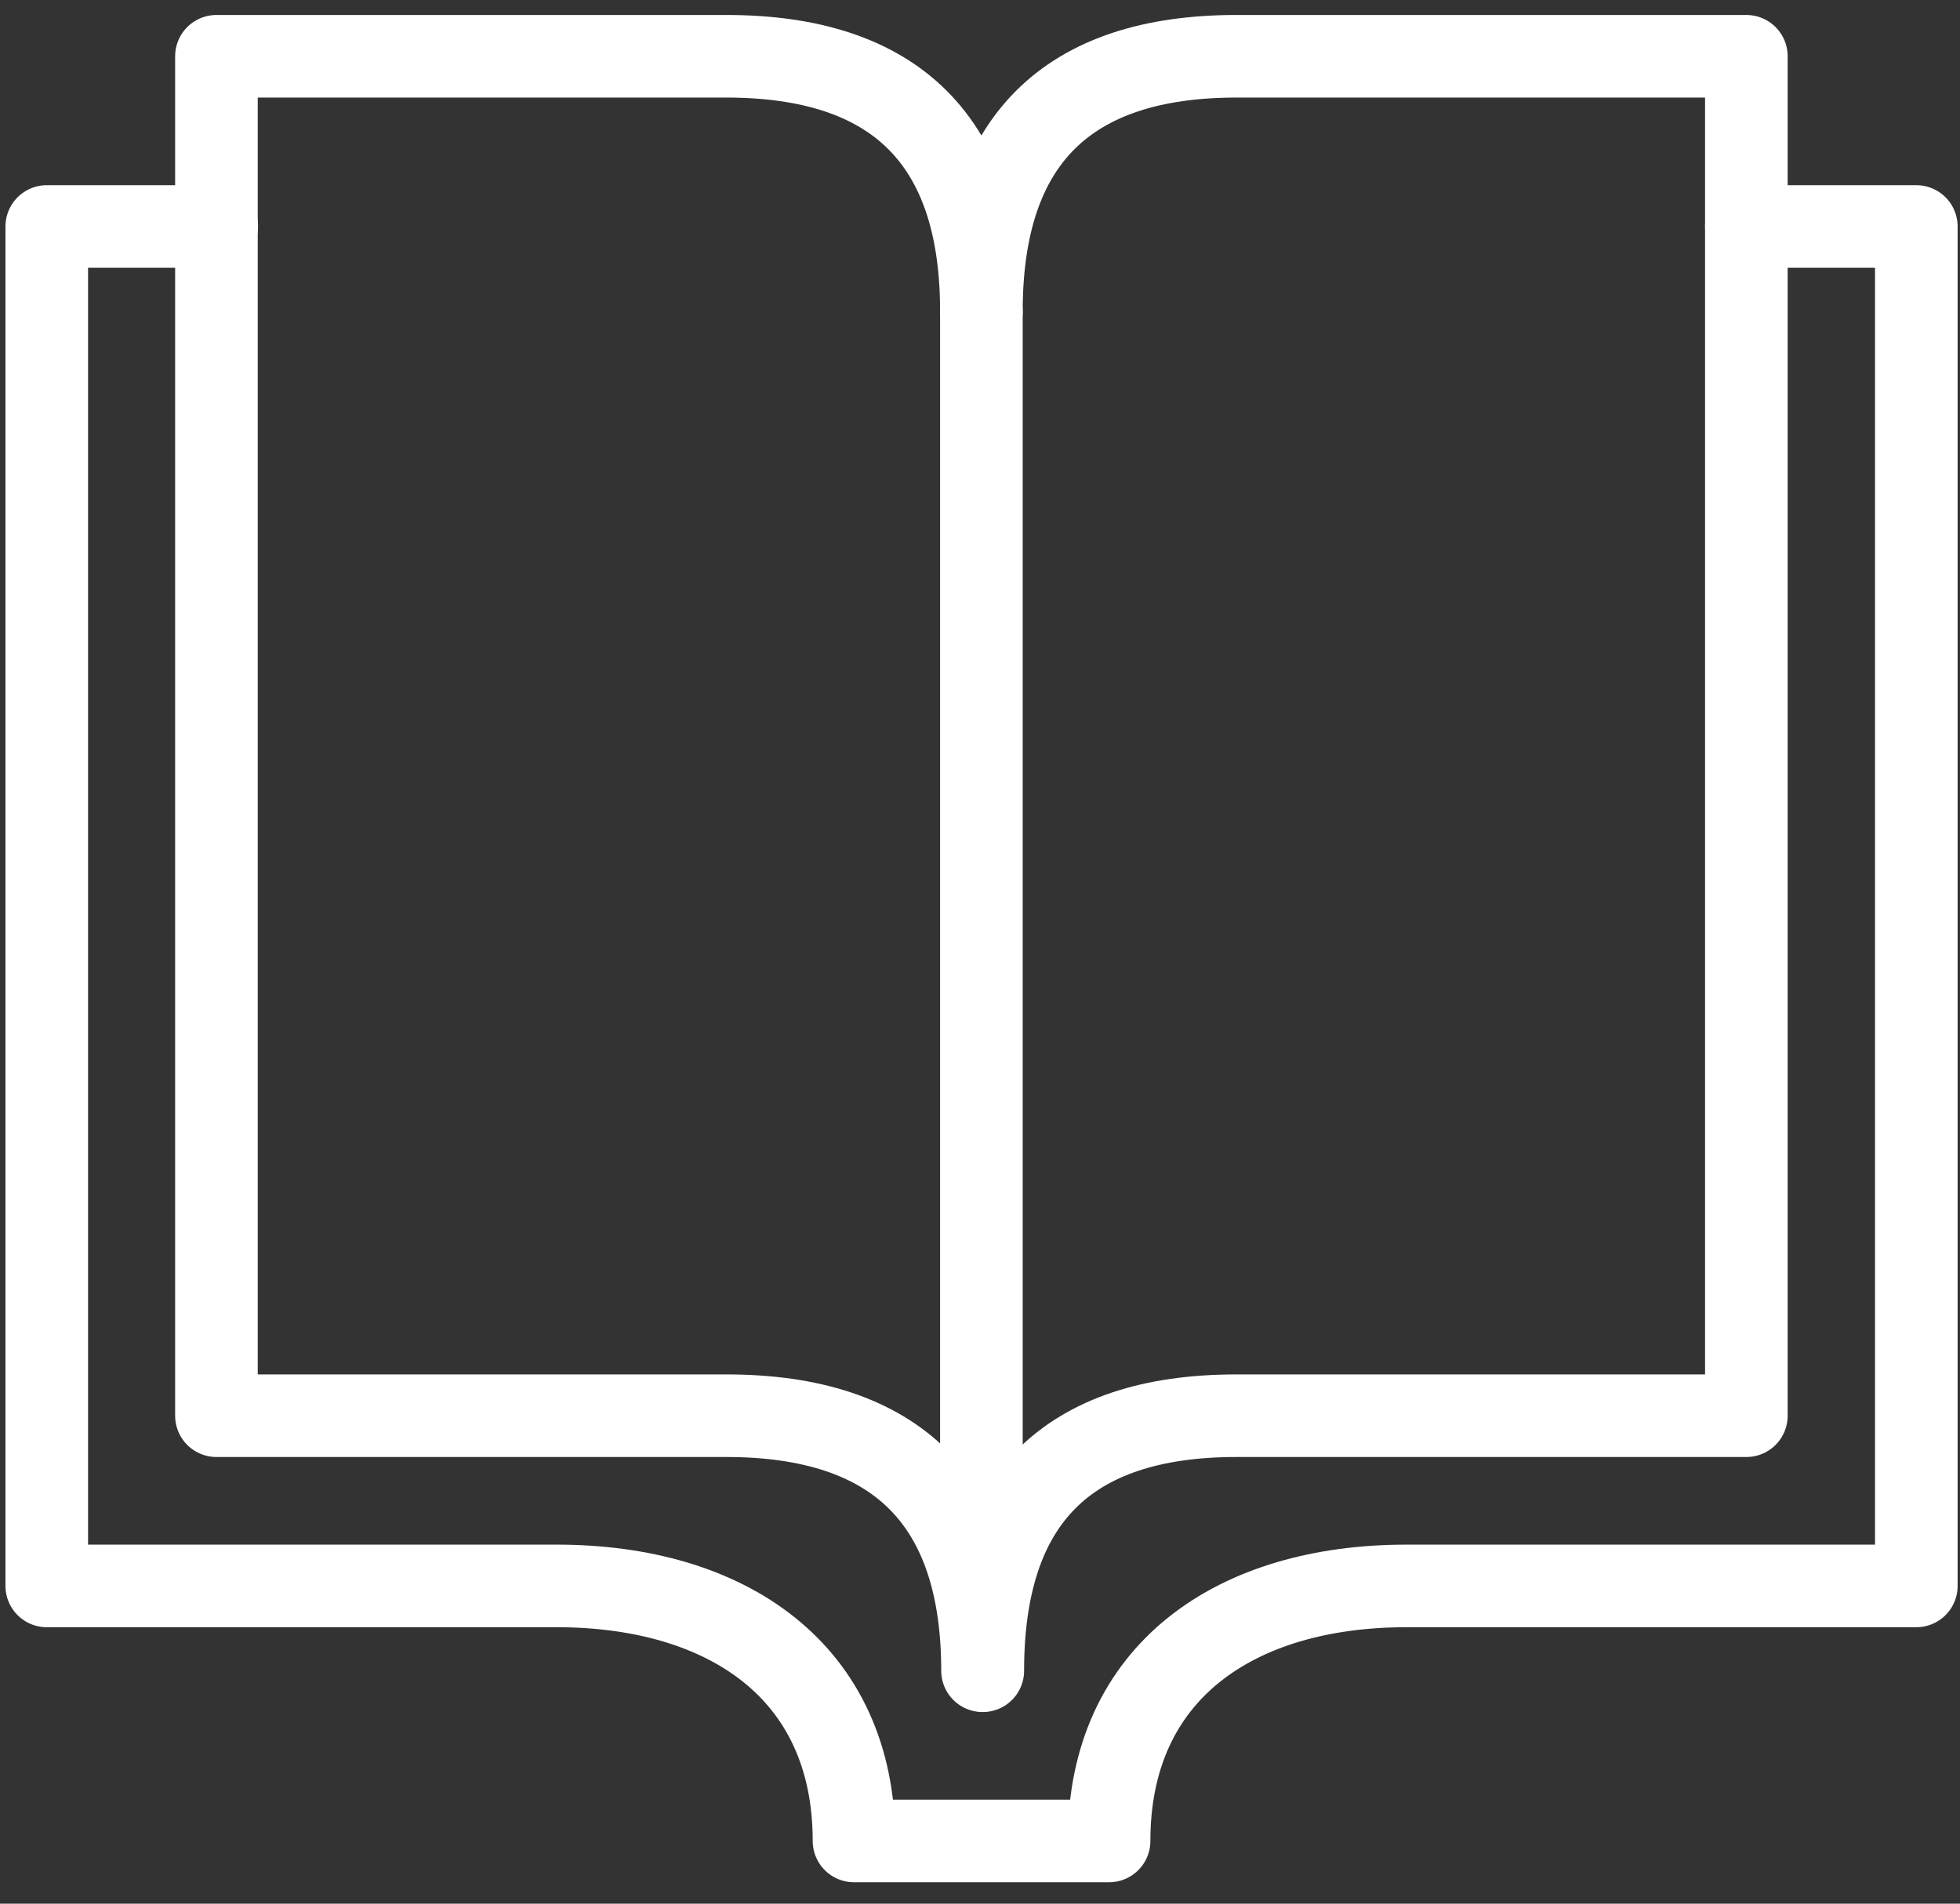
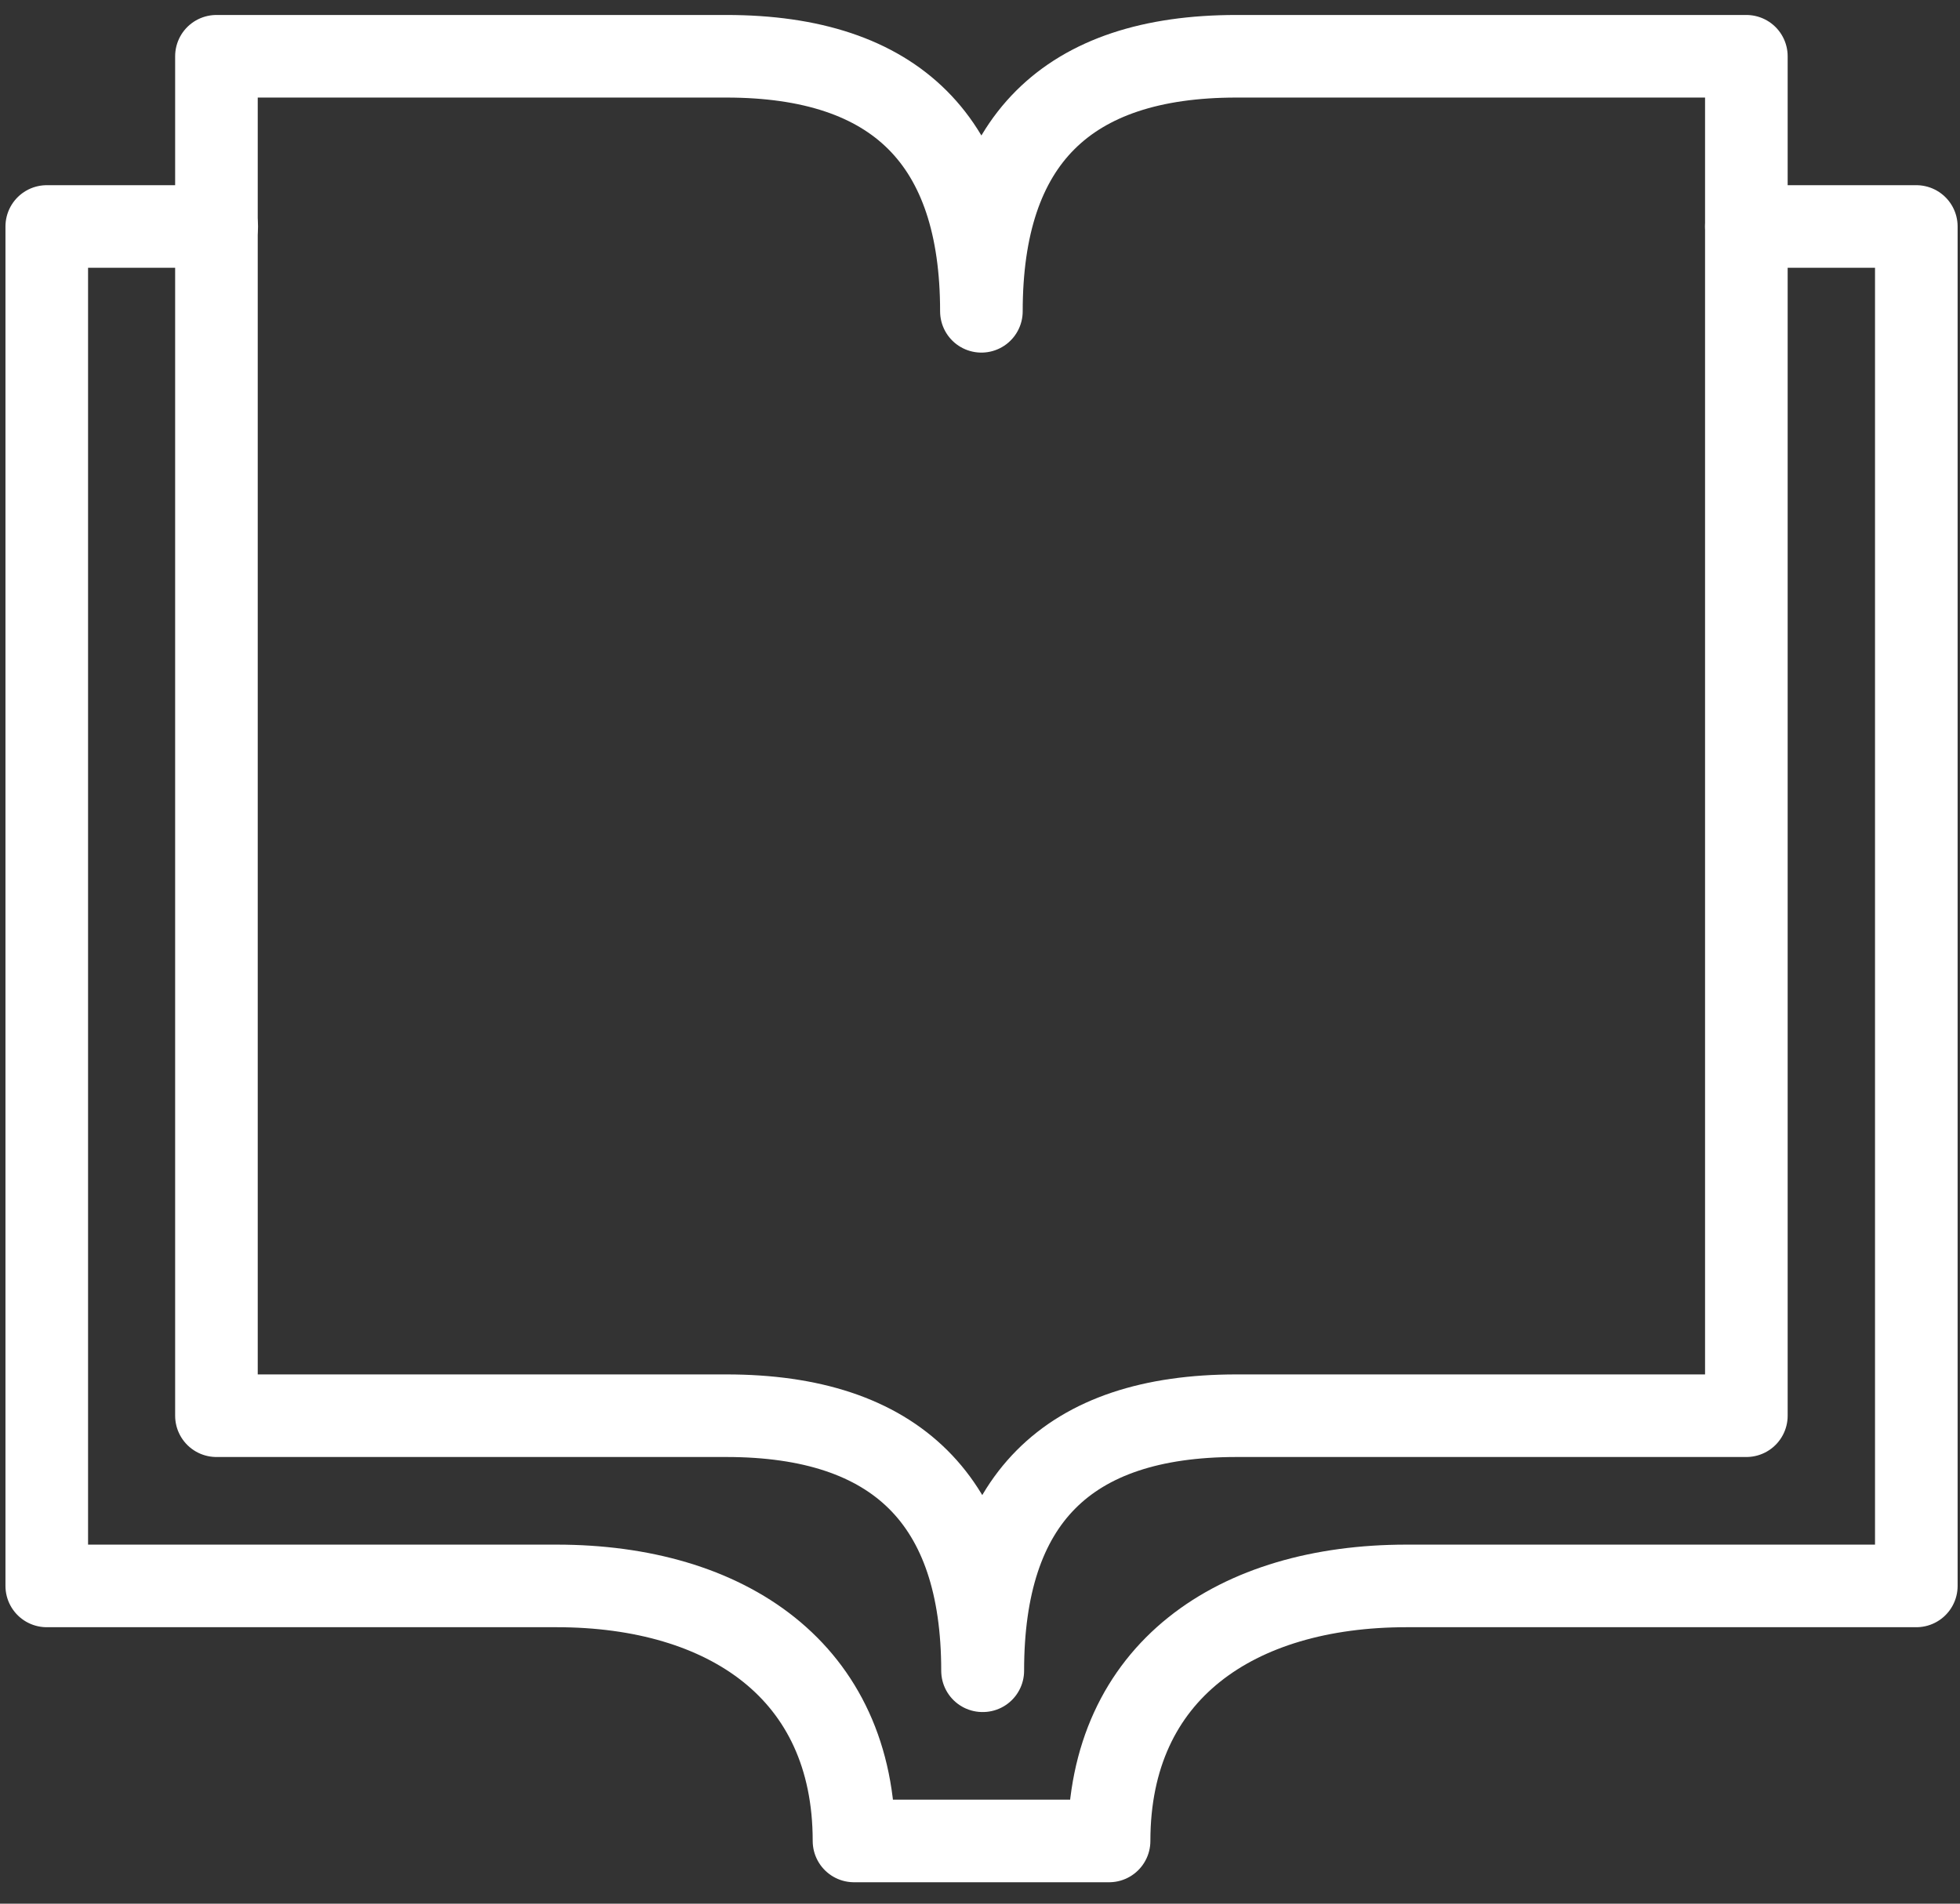
<svg xmlns="http://www.w3.org/2000/svg" width="70" height="68" viewBox="0 0 70 68" fill="none">
  <rect x="0" y="0" width="70" height="68" fill="#333333" stroke="none" />
  <path d="M35.1 59.68C35.1 53.61 38.09 50.57 44.16 50.57H62.37V2.01H44.16C38.09 2.01 35.05 5.05 35.05 11.12C35.05 5.05 32.01 2.01 25.94 2.01H7.73V50.57H25.94C32.01 50.57 35.09 53.61 35.09 59.68H35.1Z" stroke="white" stroke-width="2.95" stroke-linecap="round" stroke-linejoin="round" />
  <path d="M62.37 8.09H68.44V56.65H50.23C44.16 56.65 39.61 59.69 39.61 65.76H30.5C30.5 59.69 25.95 56.65 19.88 56.65H1.67V8.09H7.74" stroke="white" stroke-width="2.95" stroke-linecap="round" stroke-linejoin="round" />
-   <path d="M35.05 11.12V58.16" stroke="white" stroke-width="2.95" stroke-linecap="round" stroke-linejoin="round" />
</svg>